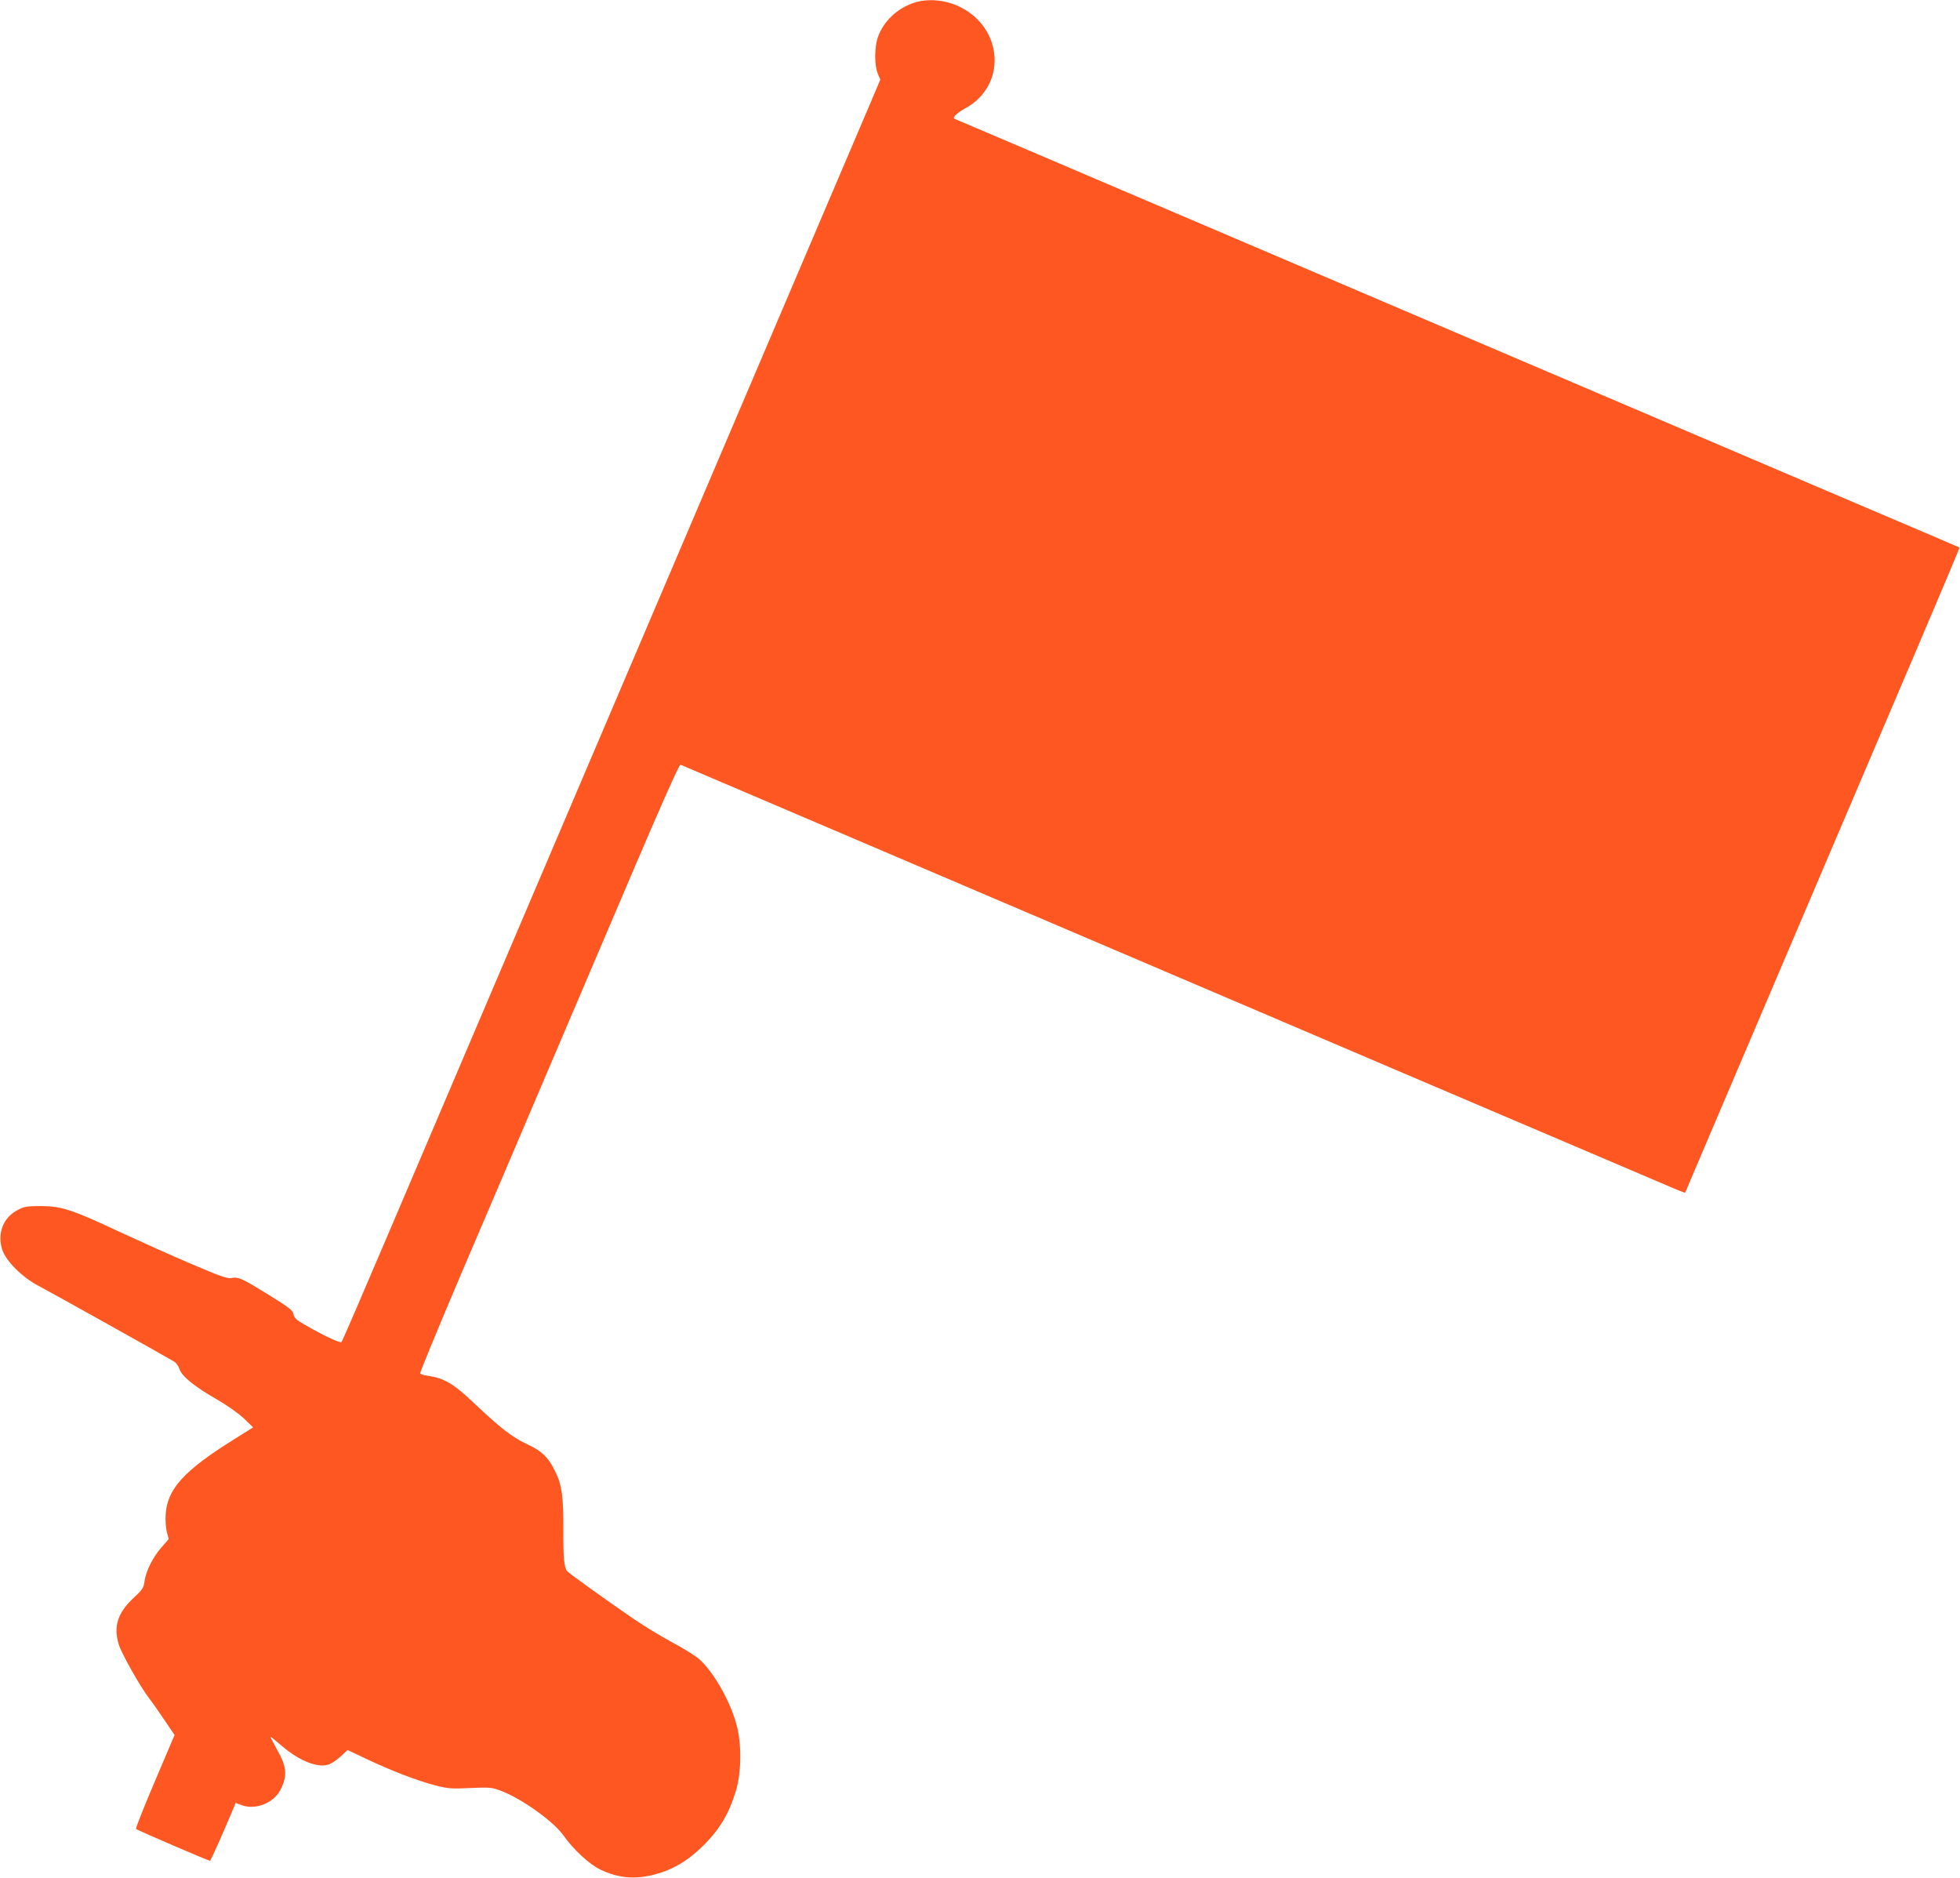
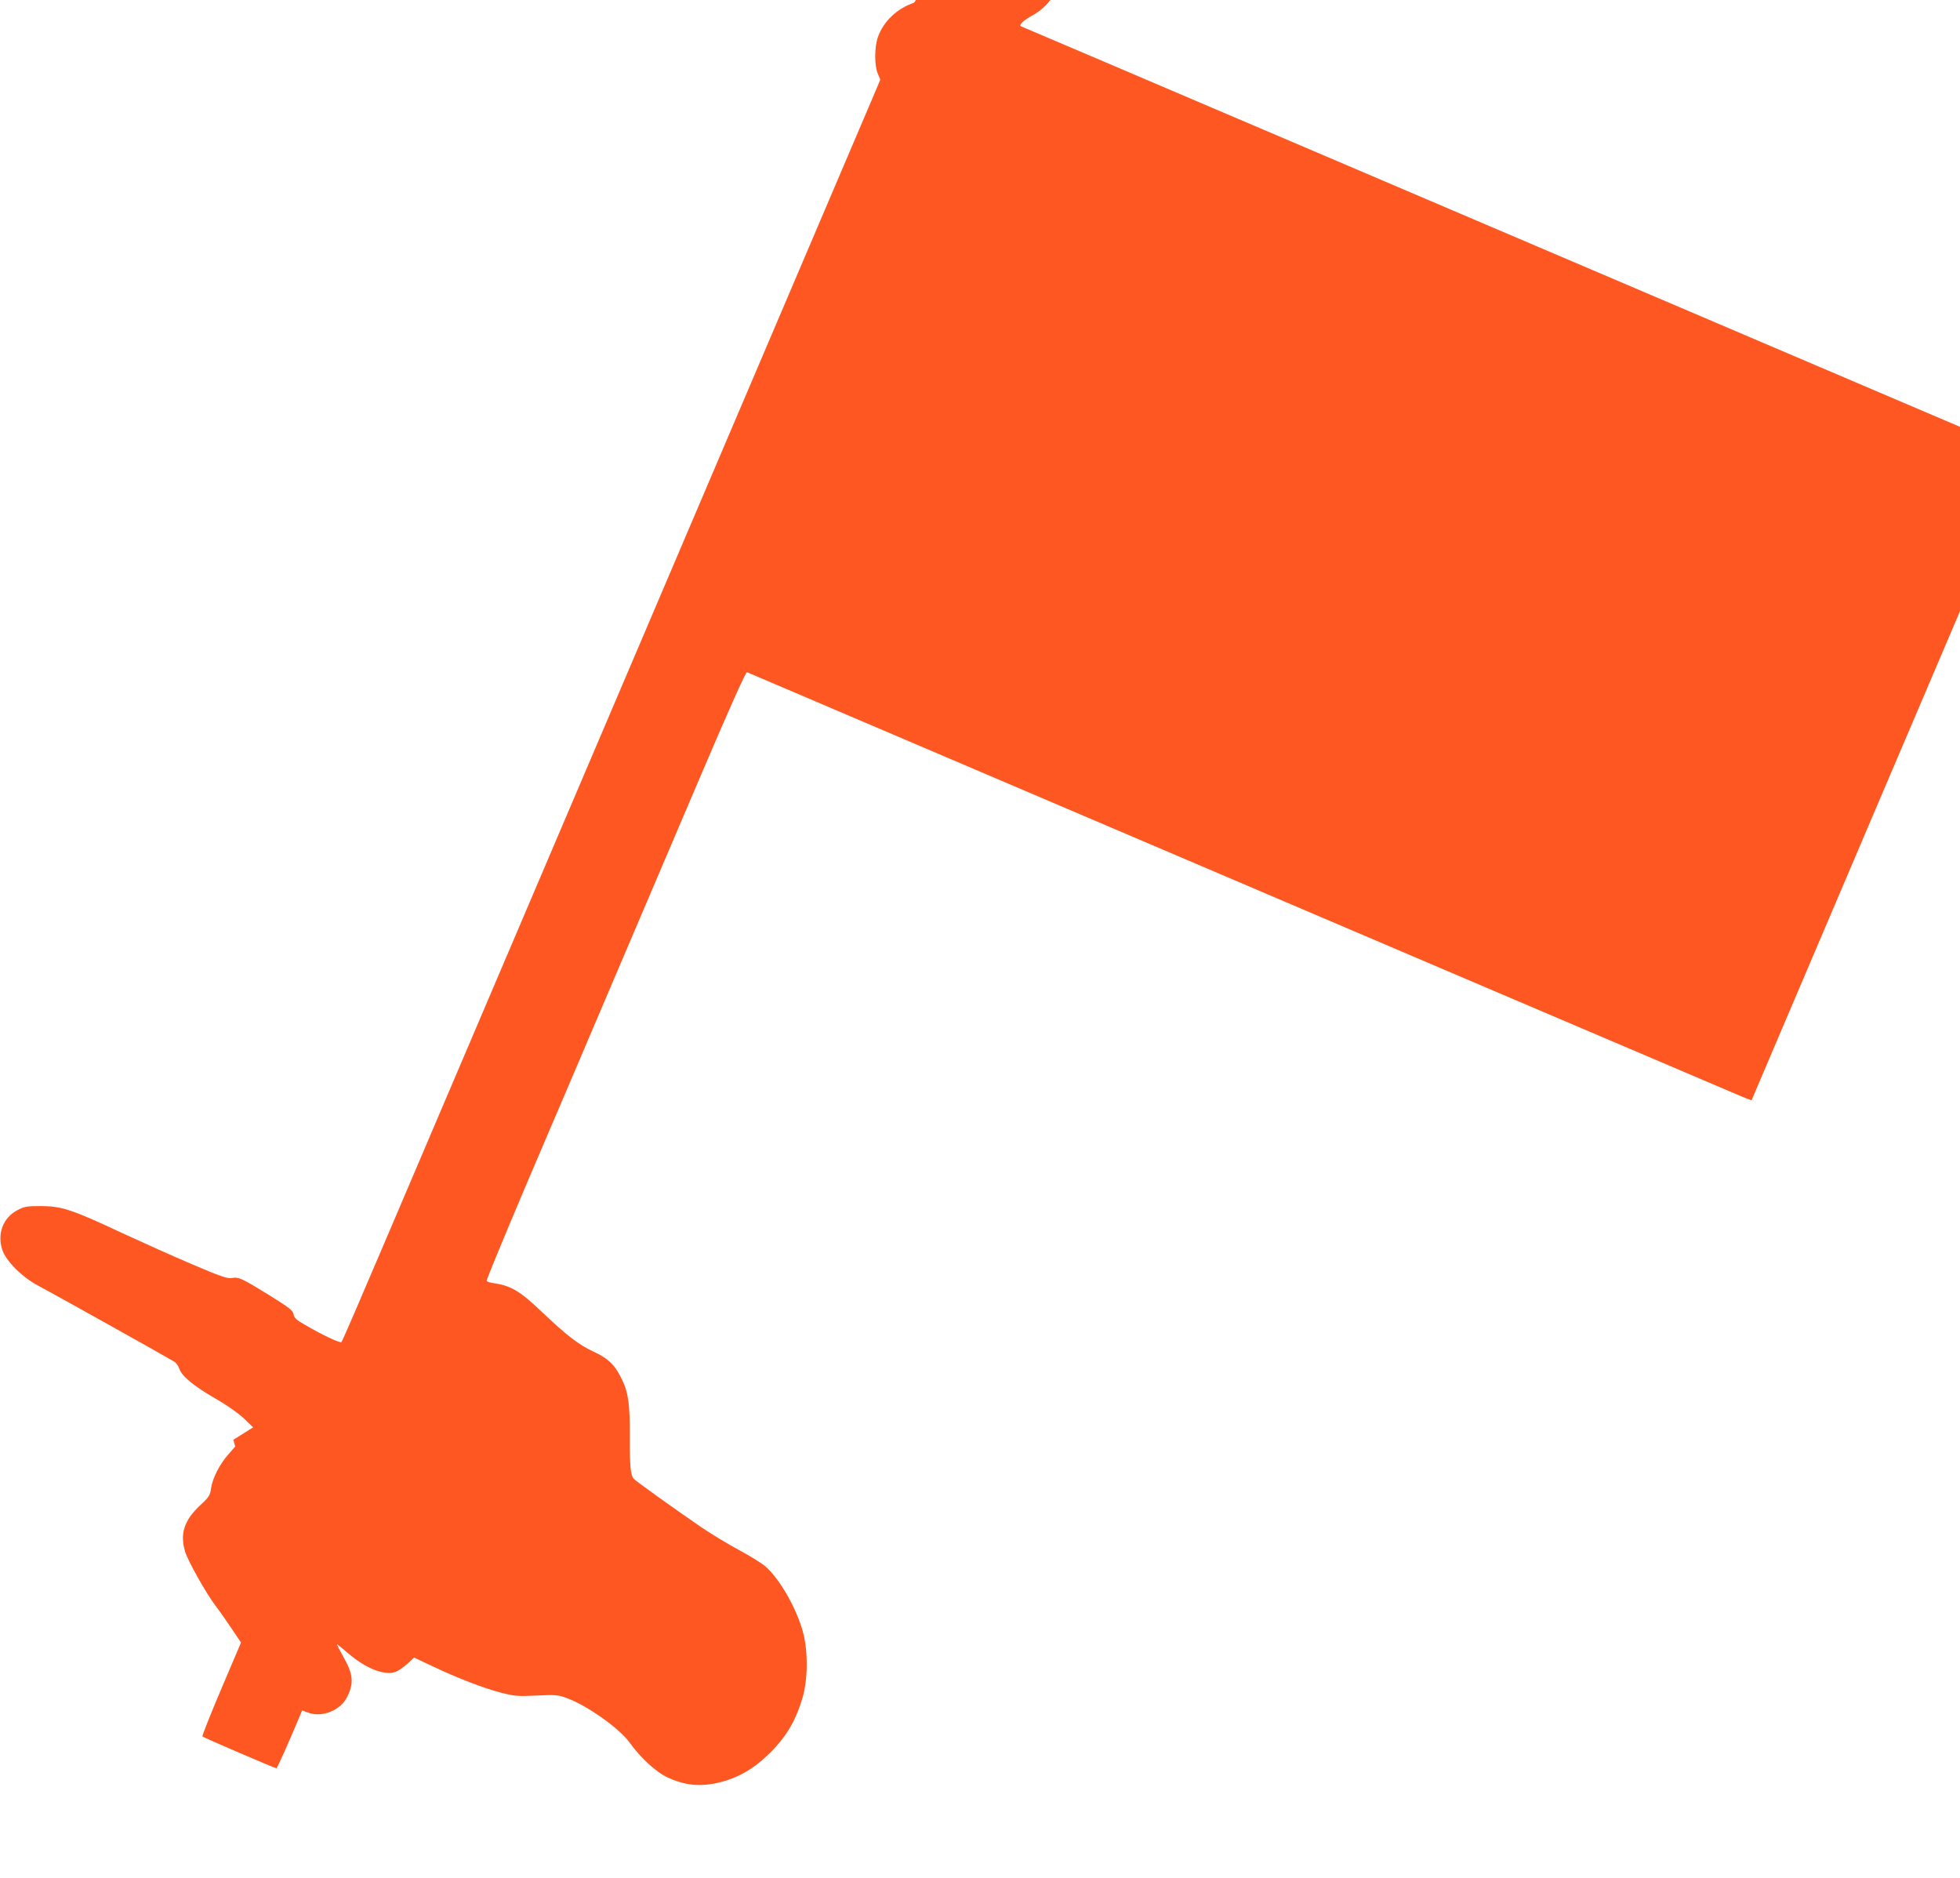
<svg xmlns="http://www.w3.org/2000/svg" version="1.0" width="1280pt" height="1226pt" viewBox="0 0 1280 1226" preserveAspectRatio="xMidYMid meet">
  <g transform="translate(0,1226) scale(0.1,-0.1)" fill="#ff5722" stroke="none">
-     <path d="M5969 12242 c-111 -37 -200 -122 -236 -225 -23 -66 -23 -187 0 -239 l16 -38 -58 -137 c-32 -76 -190 -446 -351 -823 -161 -377 -480 -1126 -710 -1665 -230 -539 -549 -1288 -710 -1665 -426 -998 -1086 -2548 -1405 -3295 -152 -357 -280 -654 -285 -658 -8 -9 -127 47 -241 114 -53 30 -68 44 -72 68 -5 25 -28 43 -160 125 -175 108 -199 120 -244 111 -27 -5 -74 11 -261 91 -125 53 -331 146 -459 205 -322 151 -389 173 -523 174 -94 0 -111 -3 -155 -26 -94 -48 -135 -154 -100 -260 25 -74 131 -180 235 -234 73 -38 843 -468 888 -496 12 -7 27 -28 33 -46 15 -48 94 -113 236 -195 77 -44 150 -96 186 -130 l60 -58 -129 -81 c-323 -202 -431 -321 -442 -486 -3 -43 1 -91 8 -118 l12 -44 -46 -53 c-57 -64 -103 -156 -112 -222 -6 -44 -14 -56 -70 -108 -106 -99 -134 -187 -99 -304 18 -60 138 -273 198 -352 24 -31 71 -98 105 -149 l62 -92 -129 -303 c-71 -167 -126 -306 -123 -310 8 -8 473 -208 483 -208 5 0 74 153 155 346 l13 32 43 -16 c88 -31 206 16 249 100 48 94 43 152 -26 272 -23 42 -41 76 -38 76 2 0 36 -28 75 -61 116 -100 240 -147 311 -118 17 7 51 31 75 53 l42 39 121 -57 c164 -78 334 -143 449 -173 87 -22 107 -24 231 -18 123 6 140 4 195 -16 135 -49 349 -201 414 -294 64 -91 170 -189 240 -222 120 -57 224 -66 354 -33 109 28 206 82 298 169 121 114 186 219 234 378 36 118 38 305 5 428 -41 156 -151 349 -245 432 -24 21 -102 70 -172 107 -71 38 -185 107 -254 154 -186 128 -425 299 -437 314 -19 24 -25 90 -24 272 1 211 -9 288 -51 374 -45 95 -89 138 -187 183 -97 45 -174 105 -347 269 -131 125 -195 162 -300 177 -25 3 -47 10 -50 15 -3 5 117 295 266 646 150 350 403 943 562 1317 160 374 418 981 575 1348 179 420 290 667 297 664 6 -3 288 -123 626 -267 1228 -524 2124 -906 2555 -1090 242 -103 580 -247 750 -320 171 -73 508 -217 750 -320 357 -152 1100 -469 1774 -756 57 -25 104 -43 106 -42 1 2 82 192 180 423 198 465 306 719 733 1720 159 374 423 992 586 1374 163 382 295 695 293 696 -1 1 -256 110 -567 242 -581 248 -778 332 -2070 883 -415 177 -890 380 -1055 450 -165 70 -637 272 -1050 448 -412 176 -991 422 -1285 548 -294 125 -536 228 -538 229 -12 9 21 40 69 66 276 147 254 528 -38 667 -93 44 -206 53 -294 24z" />
+     <path d="M5969 12242 c-111 -37 -200 -122 -236 -225 -23 -66 -23 -187 0 -239 l16 -38 -58 -137 c-32 -76 -190 -446 -351 -823 -161 -377 -480 -1126 -710 -1665 -230 -539 -549 -1288 -710 -1665 -426 -998 -1086 -2548 -1405 -3295 -152 -357 -280 -654 -285 -658 -8 -9 -127 47 -241 114 -53 30 -68 44 -72 68 -5 25 -28 43 -160 125 -175 108 -199 120 -244 111 -27 -5 -74 11 -261 91 -125 53 -331 146 -459 205 -322 151 -389 173 -523 174 -94 0 -111 -3 -155 -26 -94 -48 -135 -154 -100 -260 25 -74 131 -180 235 -234 73 -38 843 -468 888 -496 12 -7 27 -28 33 -46 15 -48 94 -113 236 -195 77 -44 150 -96 186 -130 l60 -58 -129 -81 l12 -44 -46 -53 c-57 -64 -103 -156 -112 -222 -6 -44 -14 -56 -70 -108 -106 -99 -134 -187 -99 -304 18 -60 138 -273 198 -352 24 -31 71 -98 105 -149 l62 -92 -129 -303 c-71 -167 -126 -306 -123 -310 8 -8 473 -208 483 -208 5 0 74 153 155 346 l13 32 43 -16 c88 -31 206 16 249 100 48 94 43 152 -26 272 -23 42 -41 76 -38 76 2 0 36 -28 75 -61 116 -100 240 -147 311 -118 17 7 51 31 75 53 l42 39 121 -57 c164 -78 334 -143 449 -173 87 -22 107 -24 231 -18 123 6 140 4 195 -16 135 -49 349 -201 414 -294 64 -91 170 -189 240 -222 120 -57 224 -66 354 -33 109 28 206 82 298 169 121 114 186 219 234 378 36 118 38 305 5 428 -41 156 -151 349 -245 432 -24 21 -102 70 -172 107 -71 38 -185 107 -254 154 -186 128 -425 299 -437 314 -19 24 -25 90 -24 272 1 211 -9 288 -51 374 -45 95 -89 138 -187 183 -97 45 -174 105 -347 269 -131 125 -195 162 -300 177 -25 3 -47 10 -50 15 -3 5 117 295 266 646 150 350 403 943 562 1317 160 374 418 981 575 1348 179 420 290 667 297 664 6 -3 288 -123 626 -267 1228 -524 2124 -906 2555 -1090 242 -103 580 -247 750 -320 171 -73 508 -217 750 -320 357 -152 1100 -469 1774 -756 57 -25 104 -43 106 -42 1 2 82 192 180 423 198 465 306 719 733 1720 159 374 423 992 586 1374 163 382 295 695 293 696 -1 1 -256 110 -567 242 -581 248 -778 332 -2070 883 -415 177 -890 380 -1055 450 -165 70 -637 272 -1050 448 -412 176 -991 422 -1285 548 -294 125 -536 228 -538 229 -12 9 21 40 69 66 276 147 254 528 -38 667 -93 44 -206 53 -294 24z" />
  </g>
</svg>